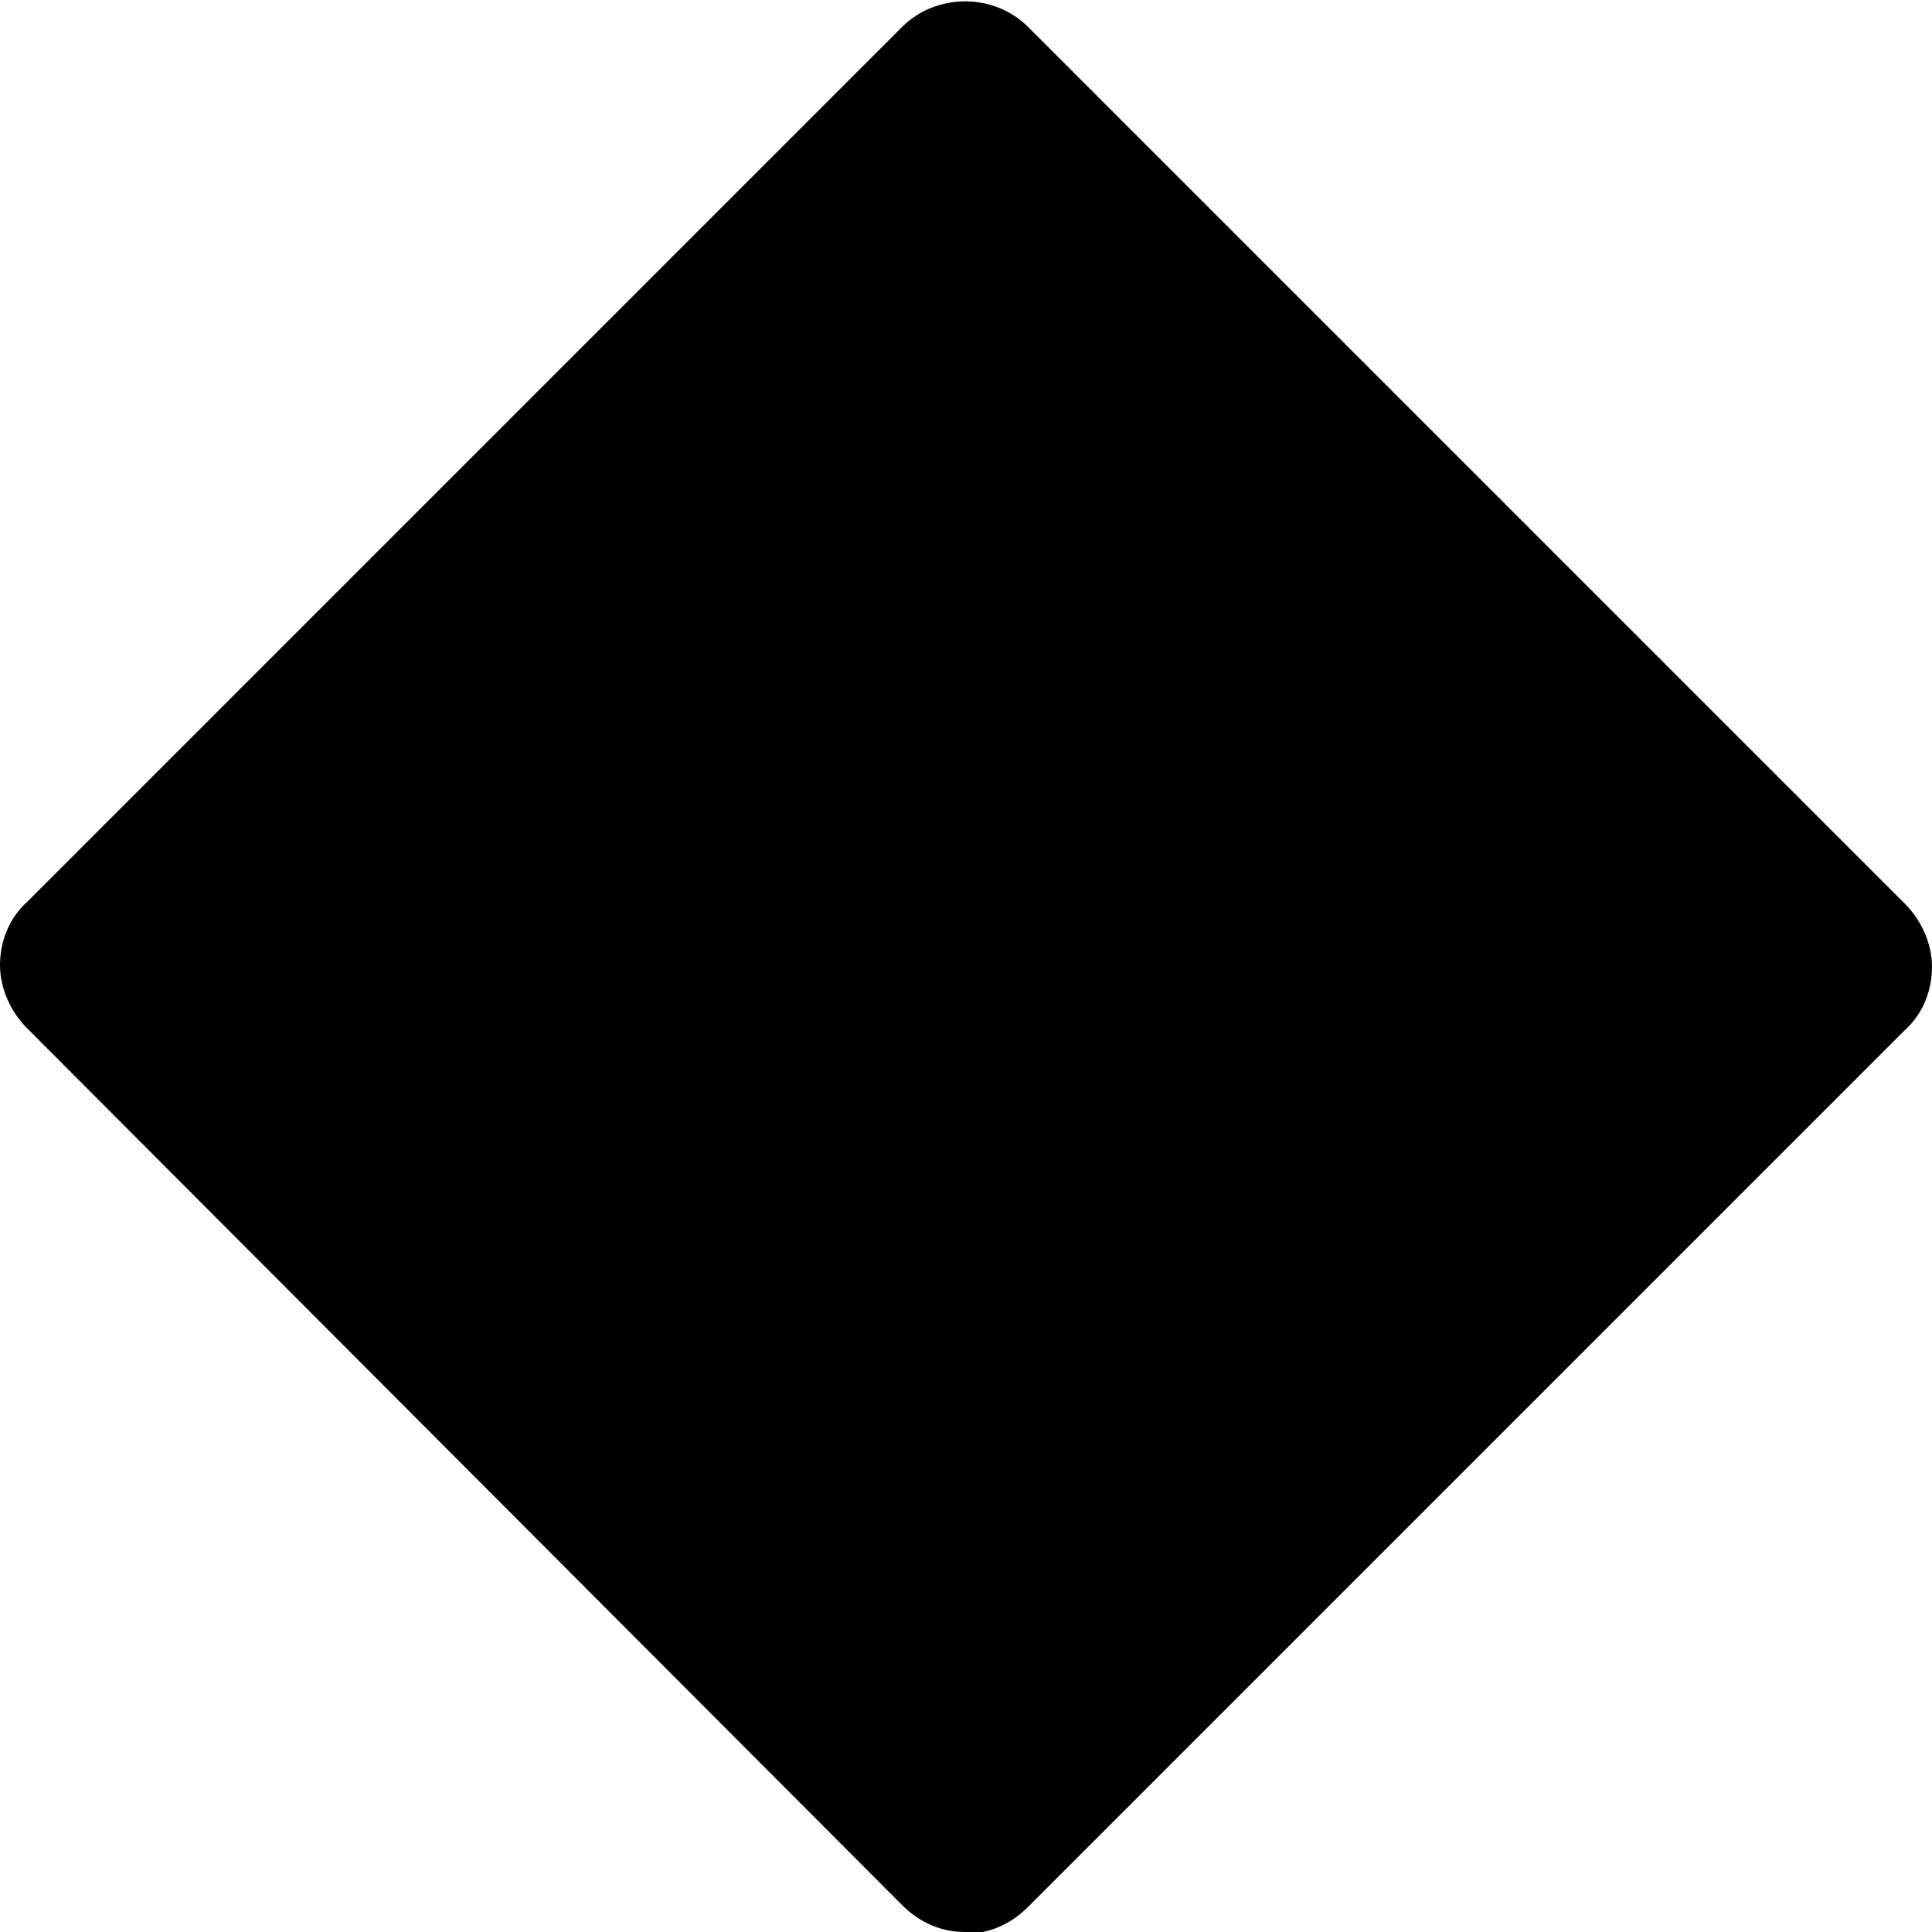
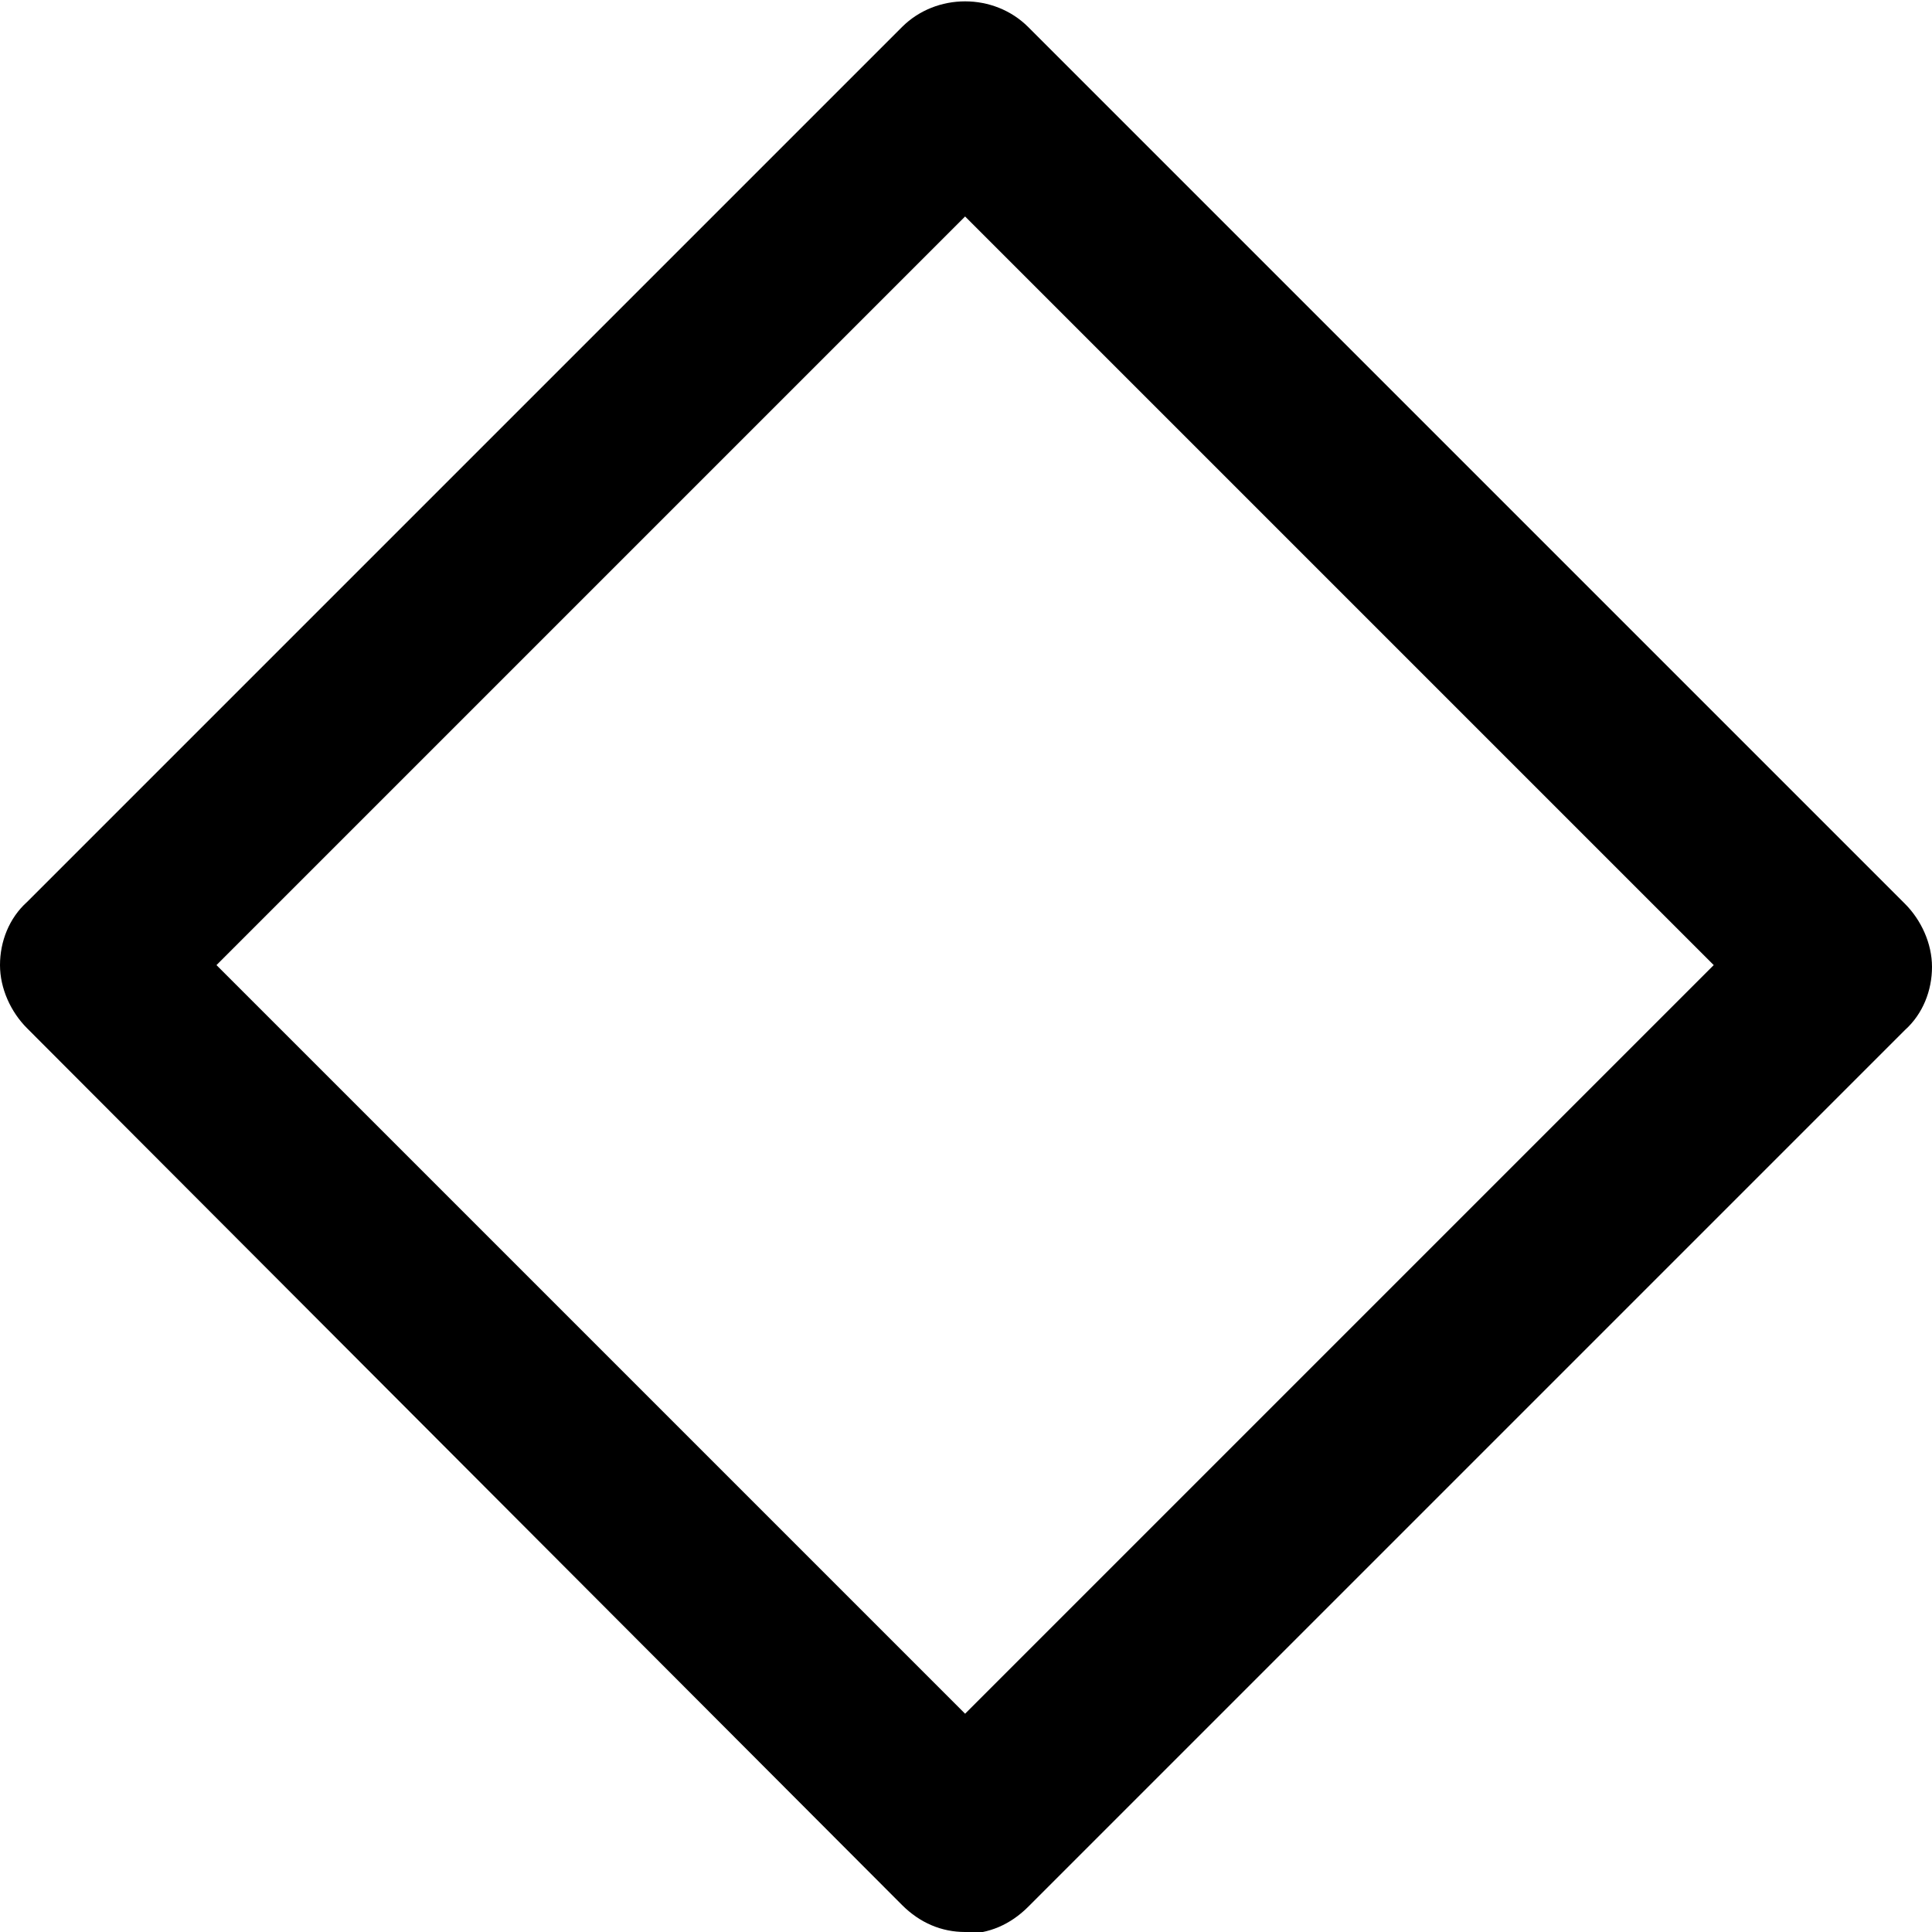
<svg xmlns="http://www.w3.org/2000/svg" id="_Слой_2" data-name="Слой 2" viewBox="0 0 10.71 10.71">
  <g id="Layer_1" data-name="Layer 1">
    <g>
-       <rect x="1.92" y="1.92" width="6.87" height="6.87" transform="translate(5.35 -2.22) rotate(45)" />
      <path d="M5.35,10.71c-.13,0-.25-.05-.35-.15L.15,5.7c-.09-.09-.15-.22-.15-.35s.05-.26,.15-.35L5,.15c.19-.19,.51-.19,.7,0l4.86,4.86c.09,.09,.15,.22,.15,.35s-.05,.26-.15,.35l-4.86,4.86c-.1,.1-.22,.15-.35,.15ZM1.2,5.35l4.15,4.15,4.15-4.15L5.35,1.2,1.2,5.35Z" />
    </g>
  </g>
</svg>